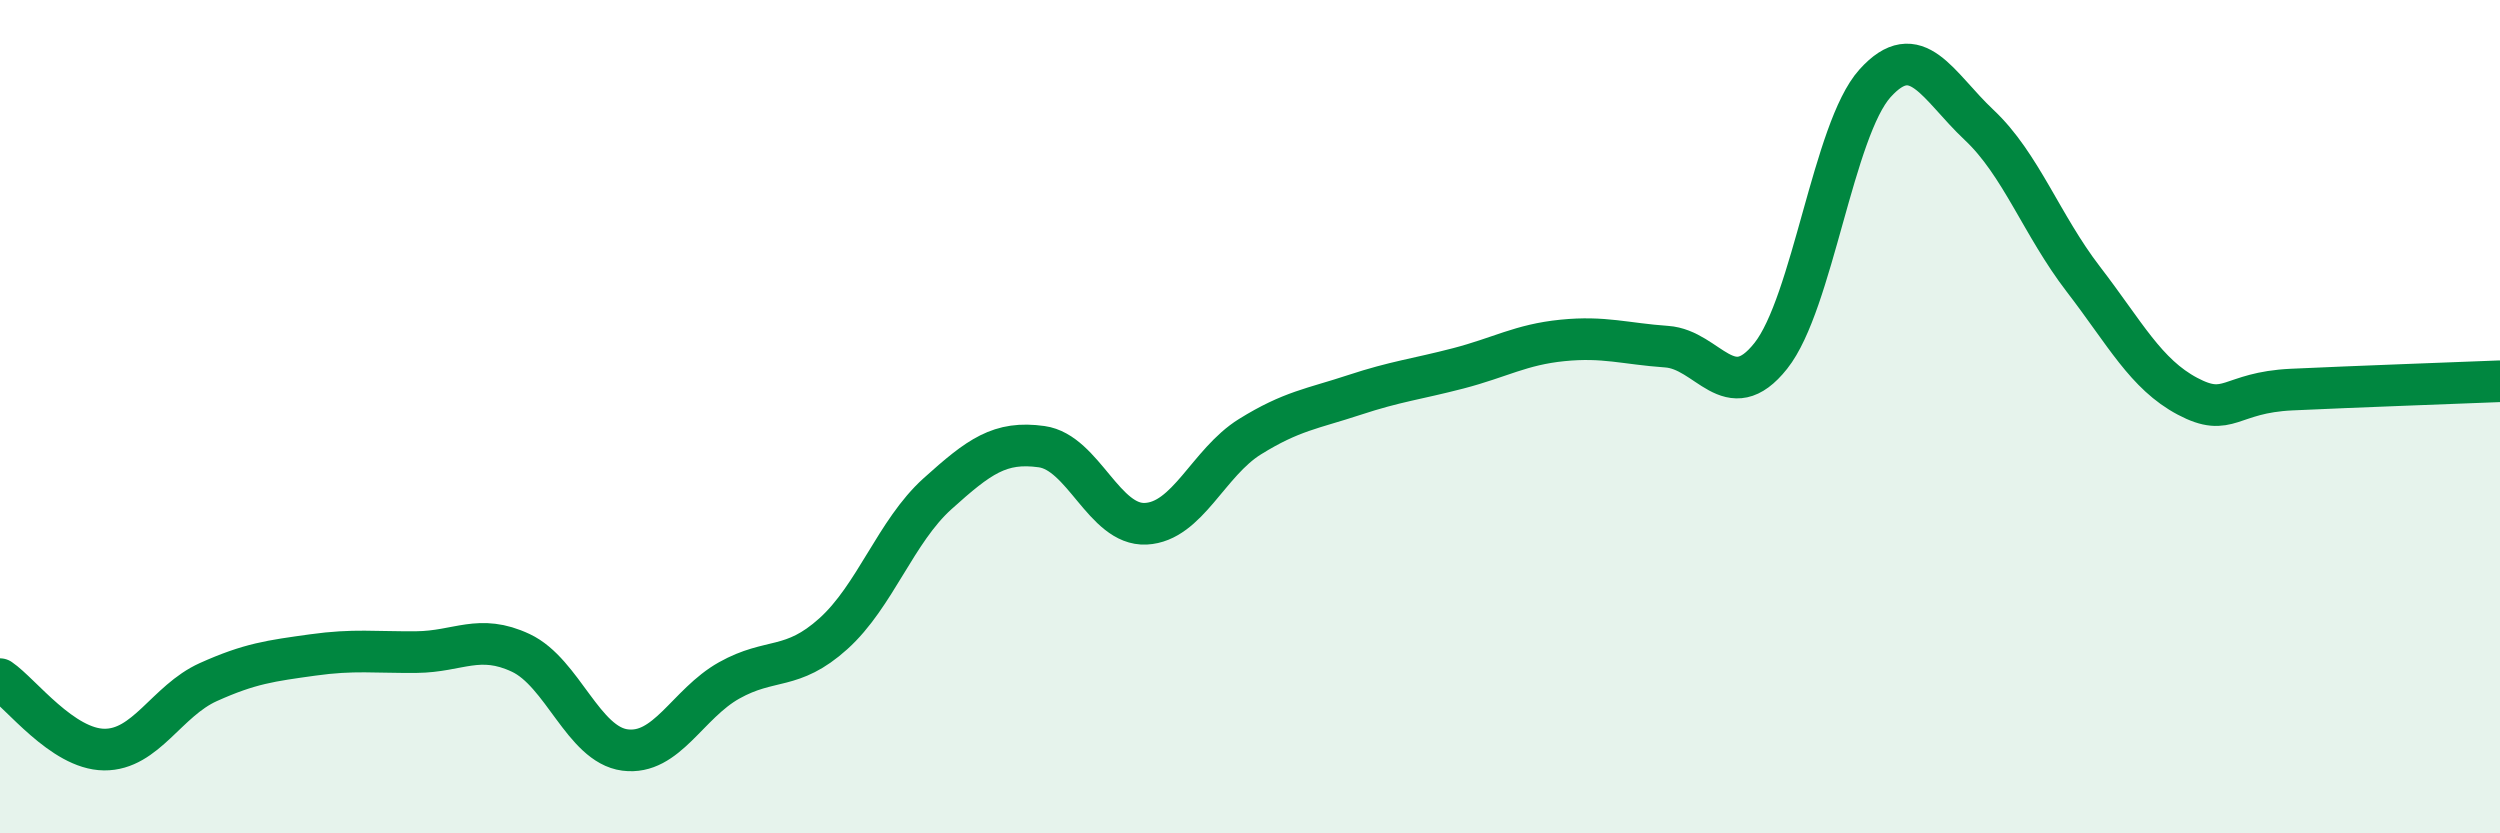
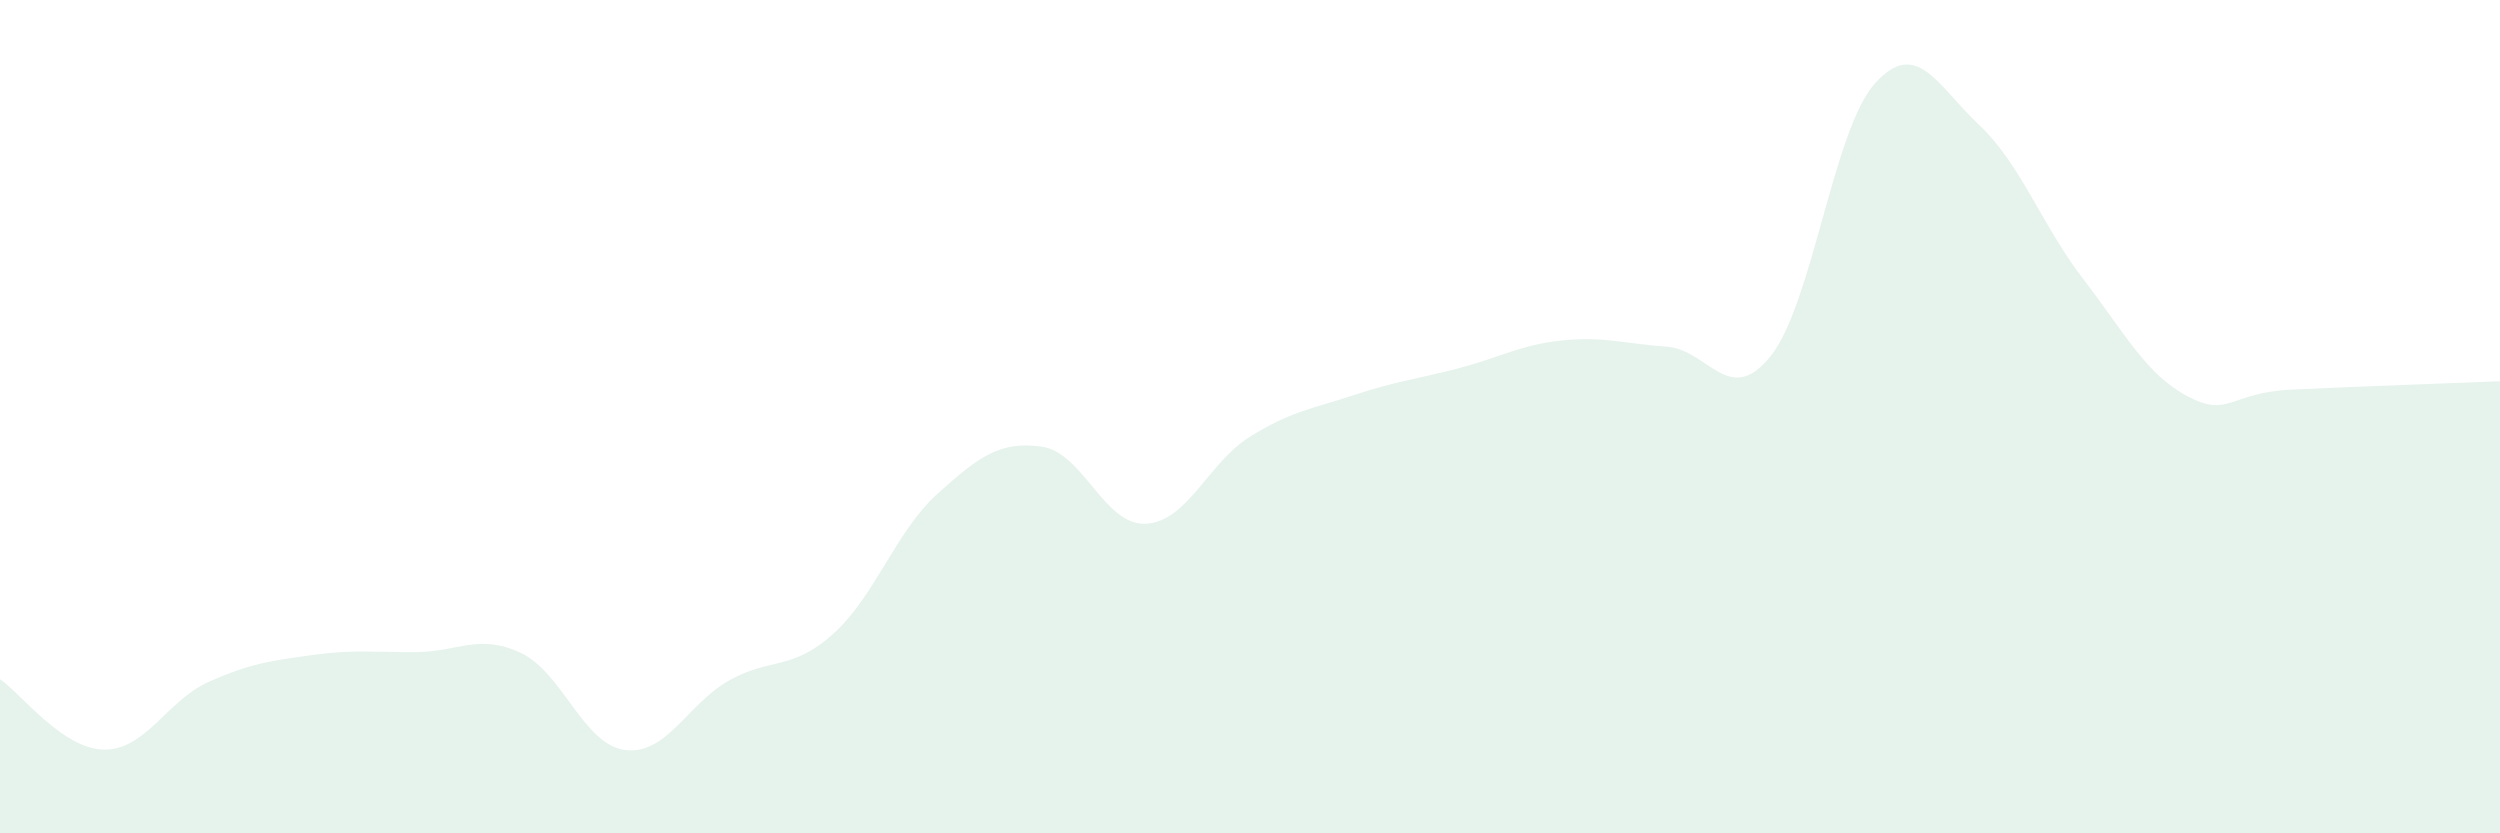
<svg xmlns="http://www.w3.org/2000/svg" width="60" height="20" viewBox="0 0 60 20">
  <path d="M 0,16.3 C 0.5,16.64 1.5,17.98 2.5,17.99 C 3.5,18 4,16.82 5,16.37 C 6,15.92 6.5,15.86 7.5,15.72 C 8.5,15.58 9,15.66 10,15.65 C 11,15.64 11.5,15.2 12.5,15.67 C 13.5,16.14 14,17.87 15,18 C 16,18.13 16.5,16.89 17.5,16.33 C 18.5,15.77 19,16.11 20,15.21 C 21,14.31 21.5,12.75 22.5,11.85 C 23.5,10.95 24,10.58 25,10.72 C 26,10.86 26.5,12.62 27.5,12.57 C 28.5,12.52 29,11.1 30,10.48 C 31,9.86 31.5,9.81 32.5,9.48 C 33.5,9.15 34,9.1 35,8.84 C 36,8.58 36.5,8.27 37.5,8.17 C 38.5,8.07 39,8.25 40,8.32 C 41,8.39 41.5,9.8 42.5,8.54 C 43.5,7.28 44,3.11 45,2 C 46,0.89 46.5,2.06 47.5,3 C 48.5,3.94 49,5.4 50,6.7 C 51,8 51.5,8.98 52.5,9.51 C 53.5,10.04 53.5,9.42 55,9.35 C 56.5,9.28 59,9.19 60,9.15L60 20L0 20Z" fill="#008740" opacity="0.1" stroke-linecap="round" stroke-linejoin="round" />
-   <path d="M 0,16.3 C 0.5,16.64 1.5,17.98 2.5,17.99 C 3.5,18 4,16.82 5,16.37 C 6,15.92 6.5,15.86 7.5,15.72 C 8.5,15.58 9,15.66 10,15.65 C 11,15.64 11.5,15.2 12.5,15.67 C 13.5,16.14 14,17.87 15,18 C 16,18.13 16.5,16.89 17.5,16.33 C 18.5,15.77 19,16.11 20,15.21 C 21,14.31 21.5,12.75 22.5,11.85 C 23.5,10.95 24,10.58 25,10.72 C 26,10.86 26.5,12.62 27.5,12.57 C 28.5,12.52 29,11.1 30,10.48 C 31,9.86 31.5,9.81 32.5,9.48 C 33.5,9.15 34,9.1 35,8.84 C 36,8.58 36.5,8.27 37.5,8.17 C 38.5,8.07 39,8.25 40,8.32 C 41,8.39 41.5,9.8 42.5,8.54 C 43.5,7.28 44,3.11 45,2 C 46,0.89 46.5,2.06 47.5,3 C 48.5,3.94 49,5.4 50,6.7 C 51,8 51.5,8.98 52.5,9.51 C 53.5,10.04 53.5,9.42 55,9.35 C 56.5,9.28 59,9.19 60,9.15" stroke="#008740" stroke-width="1" fill="none" stroke-linecap="round" stroke-linejoin="round" />
</svg>